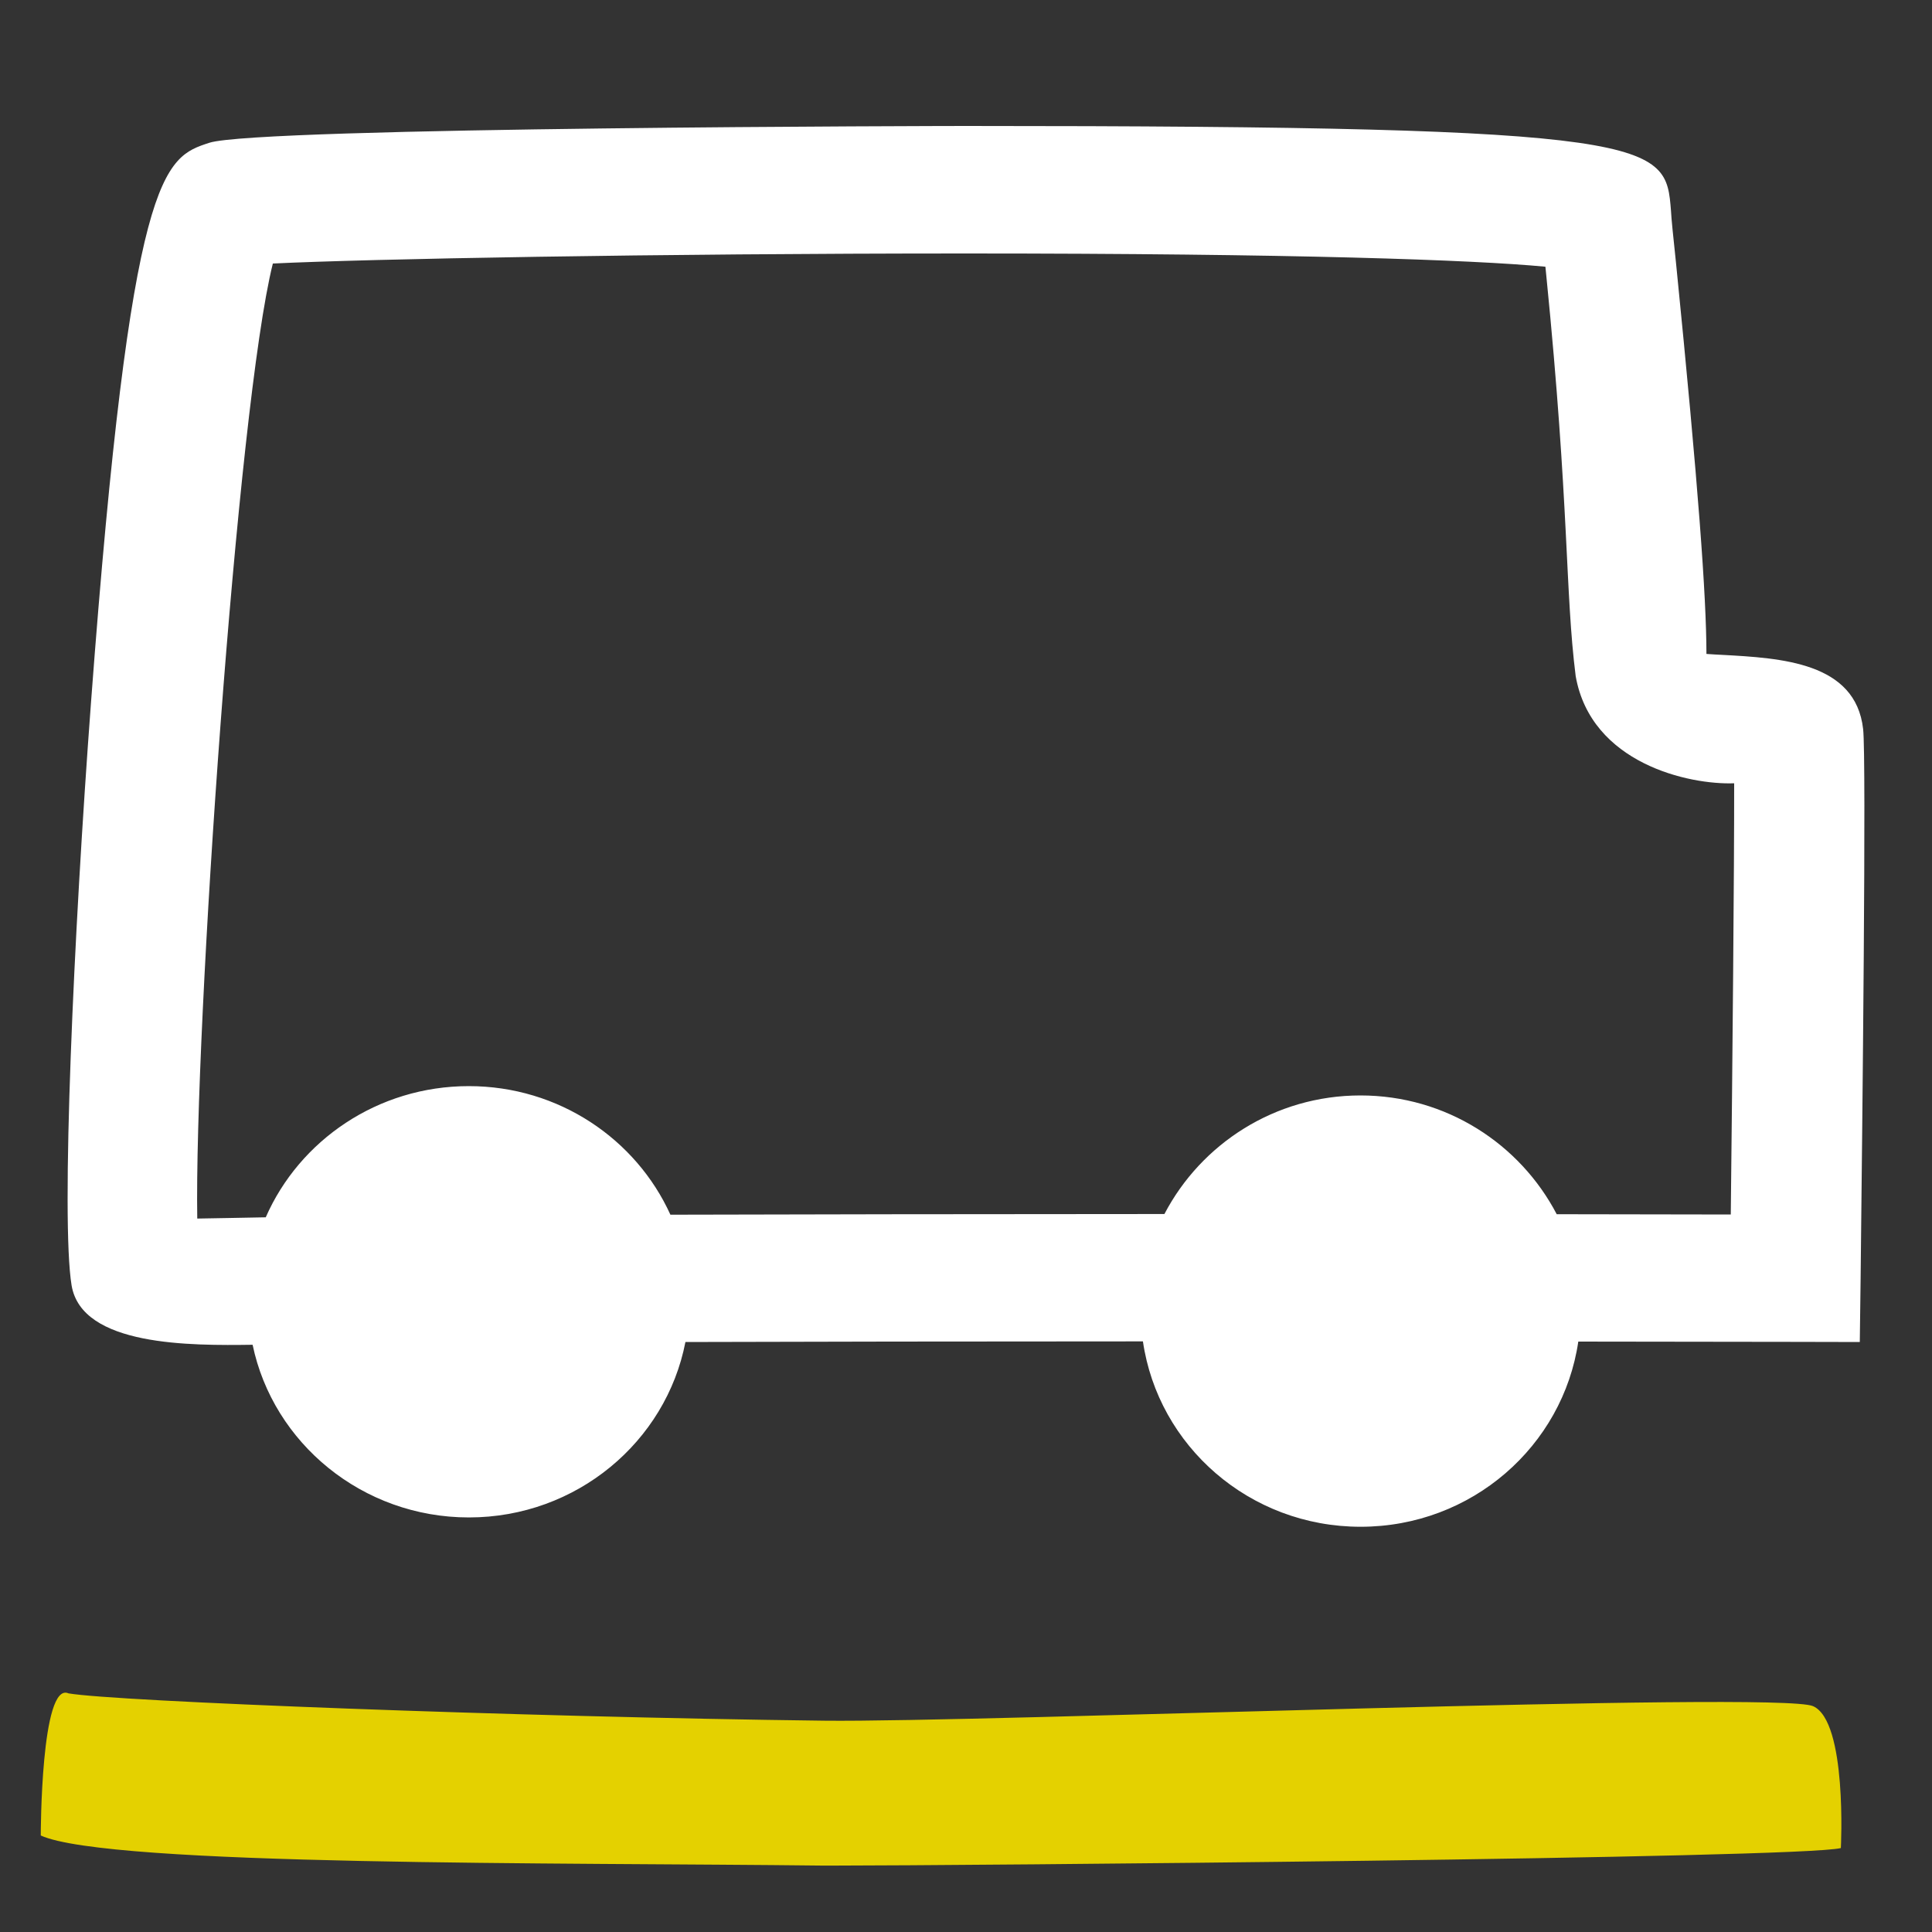
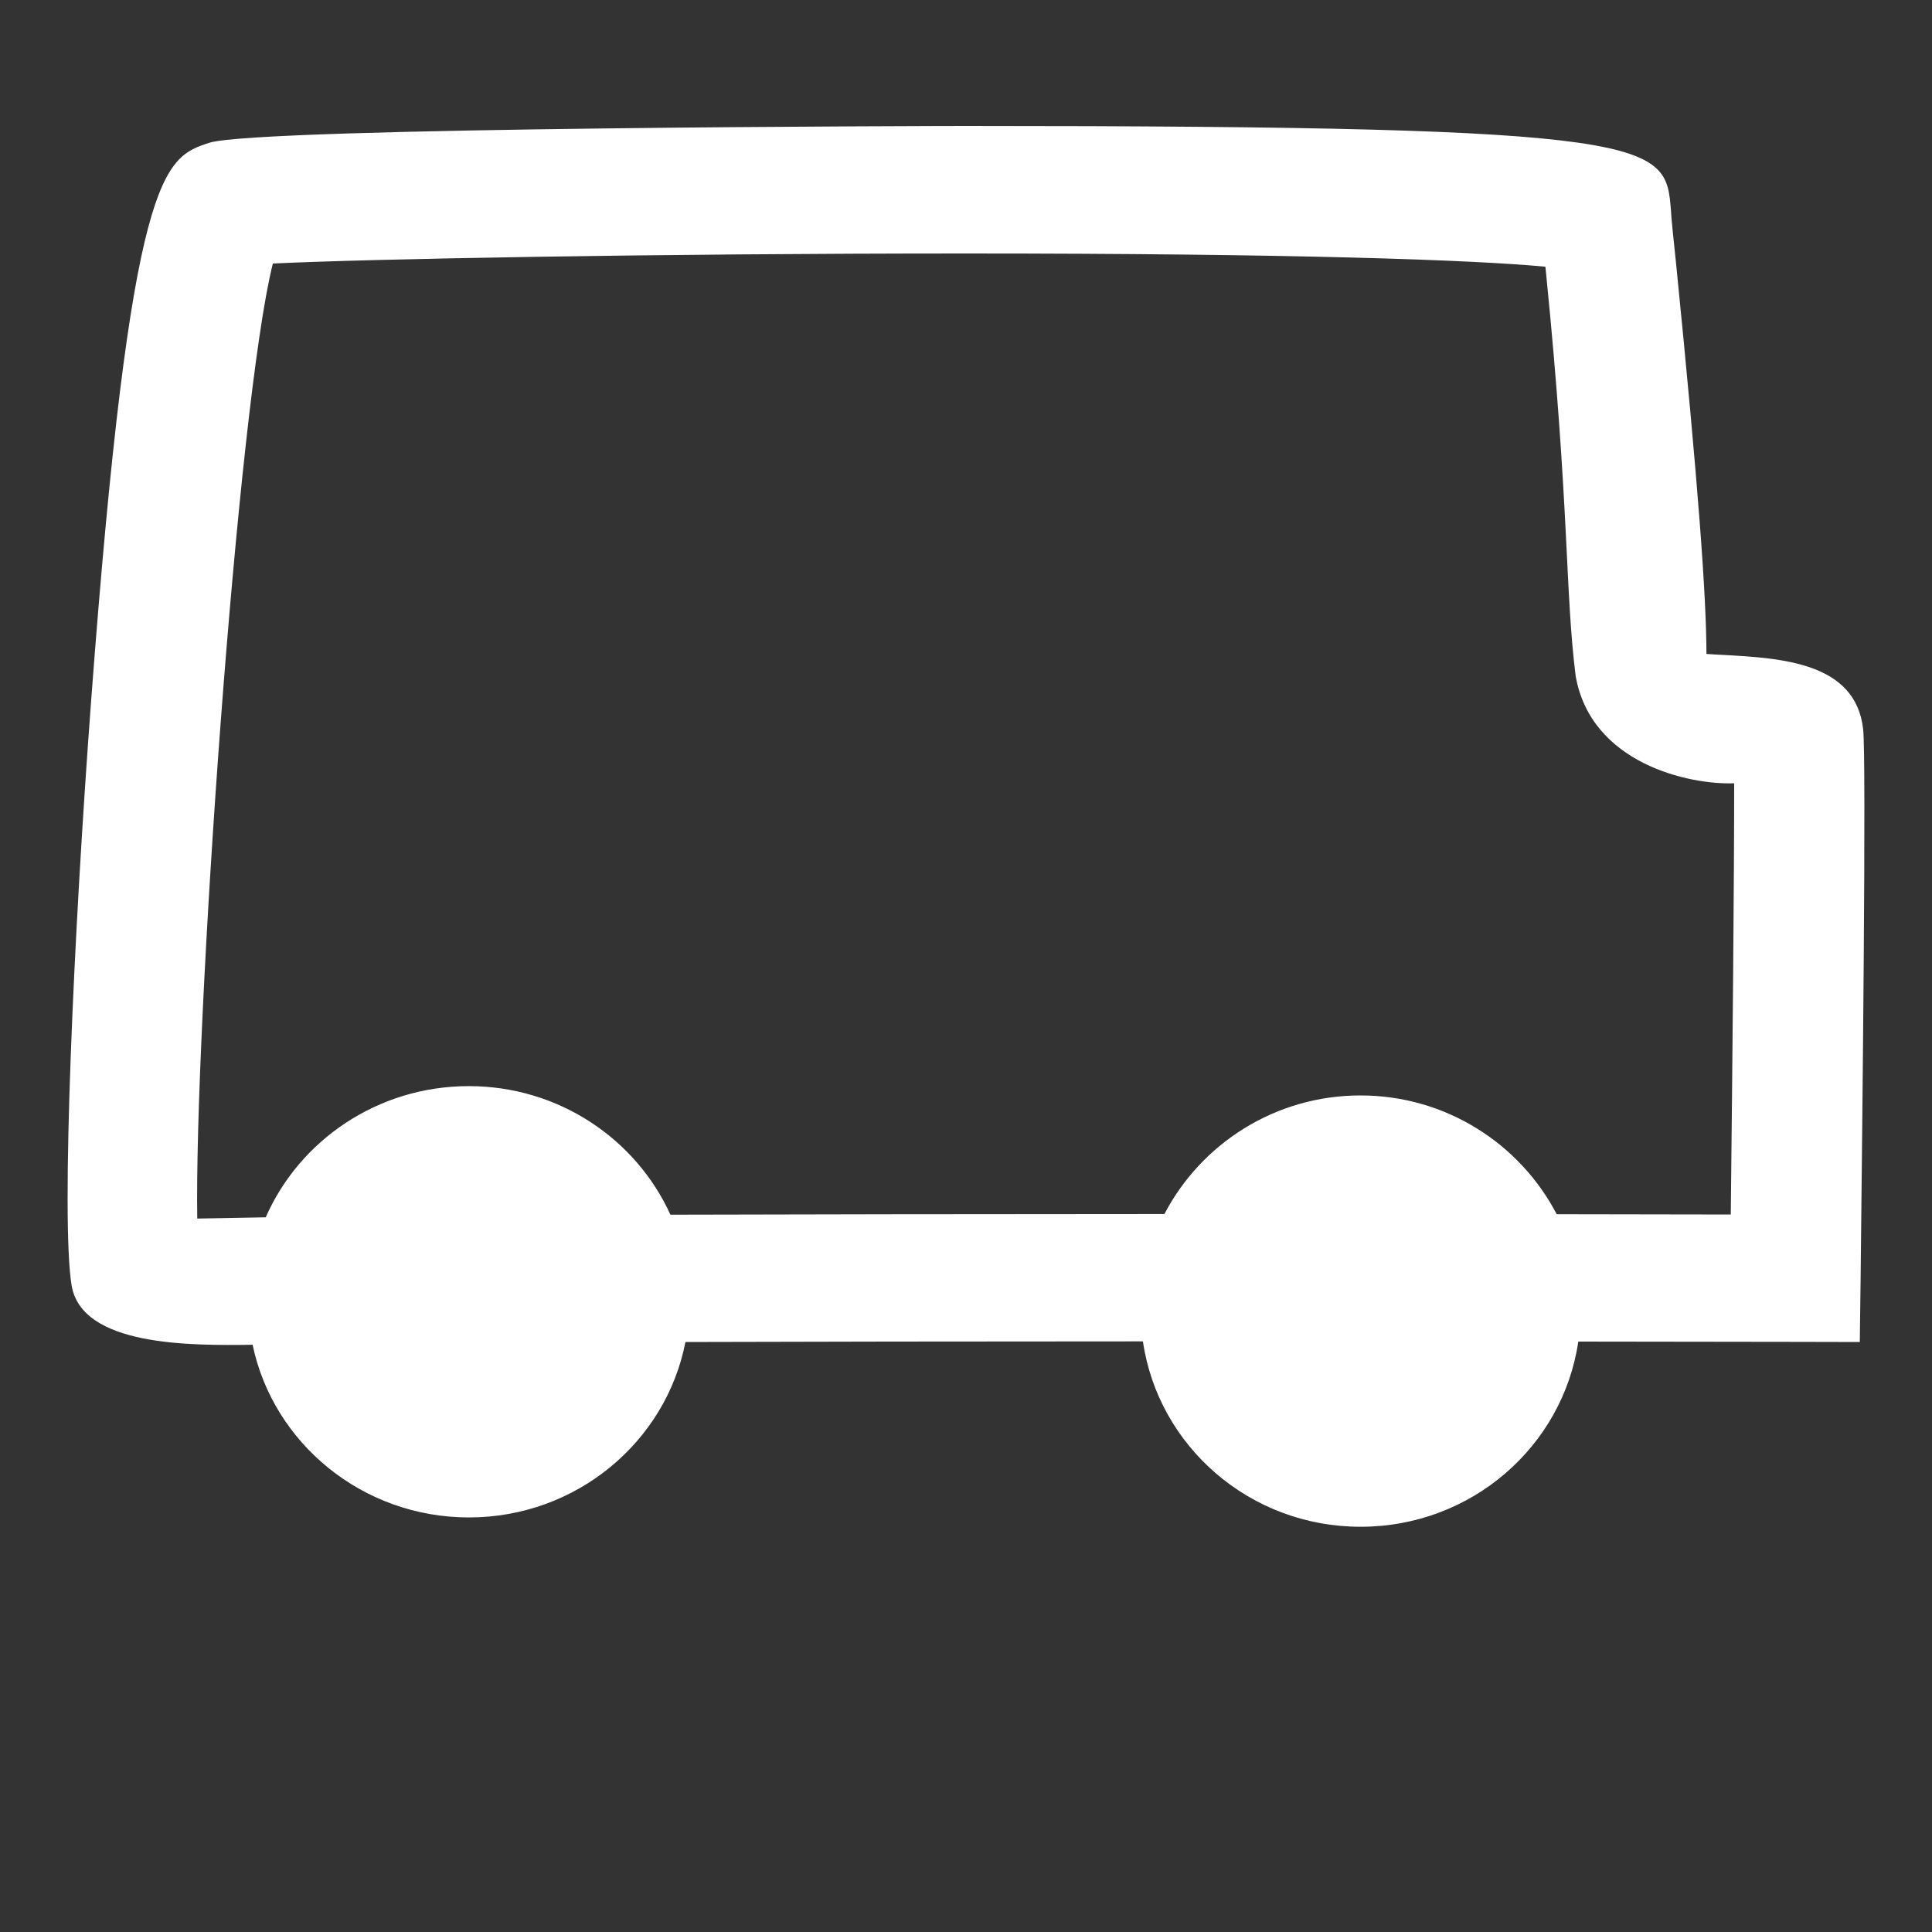
<svg xmlns="http://www.w3.org/2000/svg" version="1.1" id="bedarfsverkehr" x="0px" y="0px" width="40px" height="40px" viewBox="0 0 40 40" enable-background="new 0 0 40 40" xml:space="preserve">
  <rect x="0" y="0" width="40" height="40" fill="#333333" stroke="none" />
  <path fill="#FFFFFF" d="M38.574,15.094c-0.156-1.383-1.691-1.469-2.924-1.536c-0.096-0.004-0.203-0.011-0.32-0.019  c-0.002-1.191-0.165-3.453-0.63-8.096c-0.058-0.54-0.097-0.927-0.104-1.078c-0.113-1.419-0.141-1.757-14.597-1.757  c-0.146,0-14.663,0.021-15.665,0.348C3.393,3.264,2.711,3.485,1.885,14.532c-0.363,4.847-0.626,10.729-0.403,12.079  c0.21,1.267,2.469,1.248,3.748,1.231c0.424,2.034,2.27,3.575,4.478,3.575c2.228,0,4.082-1.568,4.483-3.632  c2.54-0.007,5.653-0.013,9.472-0.013c0.315,2.164,2.205,3.838,4.507,3.838c2.301,0,4.189-1.672,4.507-3.834  c2.726,0.004,4.488,0.006,4.49,0.006l1.338,0.003l0.017-1.304C38.557,23.257,38.643,15.696,38.574,15.094z M35.834,25.145  c-0.861-0.002-2.113-0.004-3.604-0.006c-0.758-1.451-2.285-2.459-4.063-2.459c-1.775,0-3.302,1.006-4.059,2.455  c-4.169,0.002-7.528,0.006-10.228,0.014c-0.711-1.566-2.311-2.662-4.174-2.662c-1.884,0-3.505,1.121-4.204,2.716  c-0.578,0.01-1.048,0.021-1.418,0.026C4.022,21.313,4.913,8.4,5.649,5.456c1.958-0.095,7.868-0.208,14.35-0.208  c6.804,0,10.515,0.133,11.997,0.274c0.005,0.059,0.012,0.117,0.018,0.18c0.482,4.818,0.387,6.54,0.609,8.298  c0.32,1.807,2.344,2.252,3.281,2.217C35.906,17.978,35.869,21.986,35.834,25.145z" />
-   <path fill="#E4D100" d="M17.26,38.625c-0.11,0-0.189,0-0.237,0C11.67,38.561,2.25,38.641,0.844,38.002c0,0,0-3.211,0.578-2.941  C2,35.328,1.419,35.059,1.419,35.059c0.905,0.164,9.299,0.489,15.641,0.566c3.223,0.039,19.764-0.617,20.477-0.301  c0.713,0.313,0.576,2.938,0.576,2.938C37.257,38.479,19.731,38.625,17.26,38.625z" />
</svg>